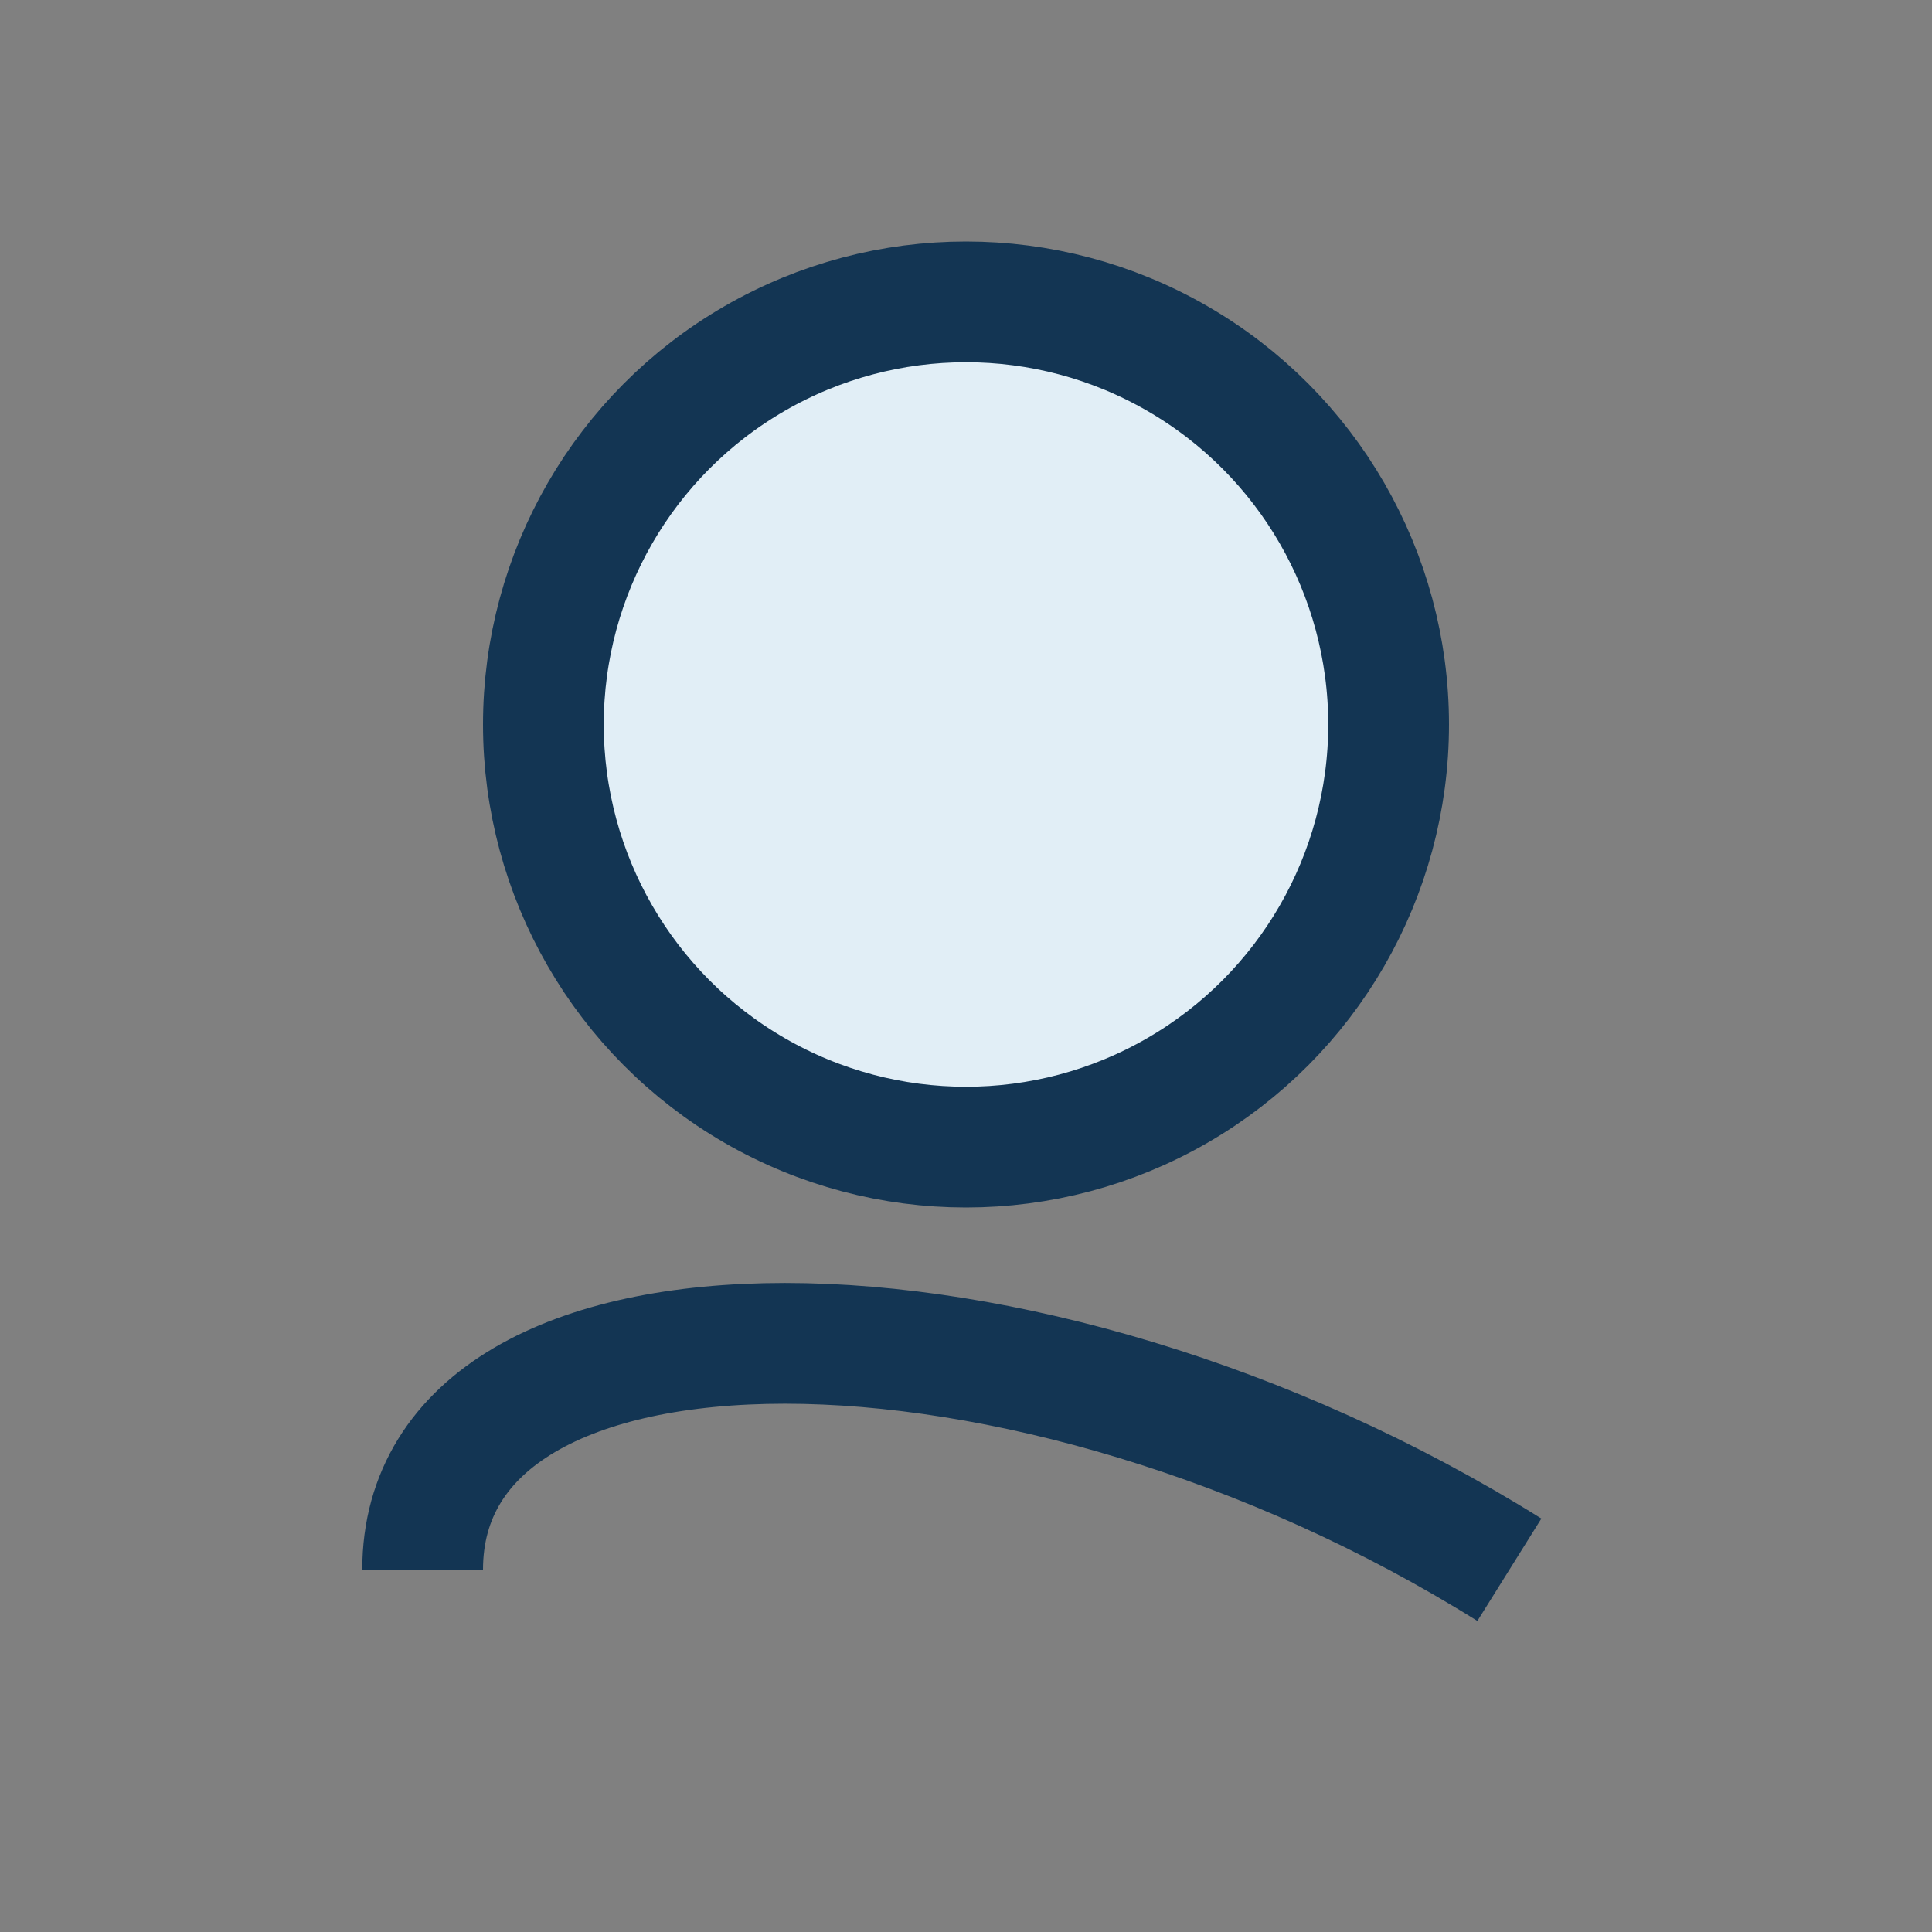
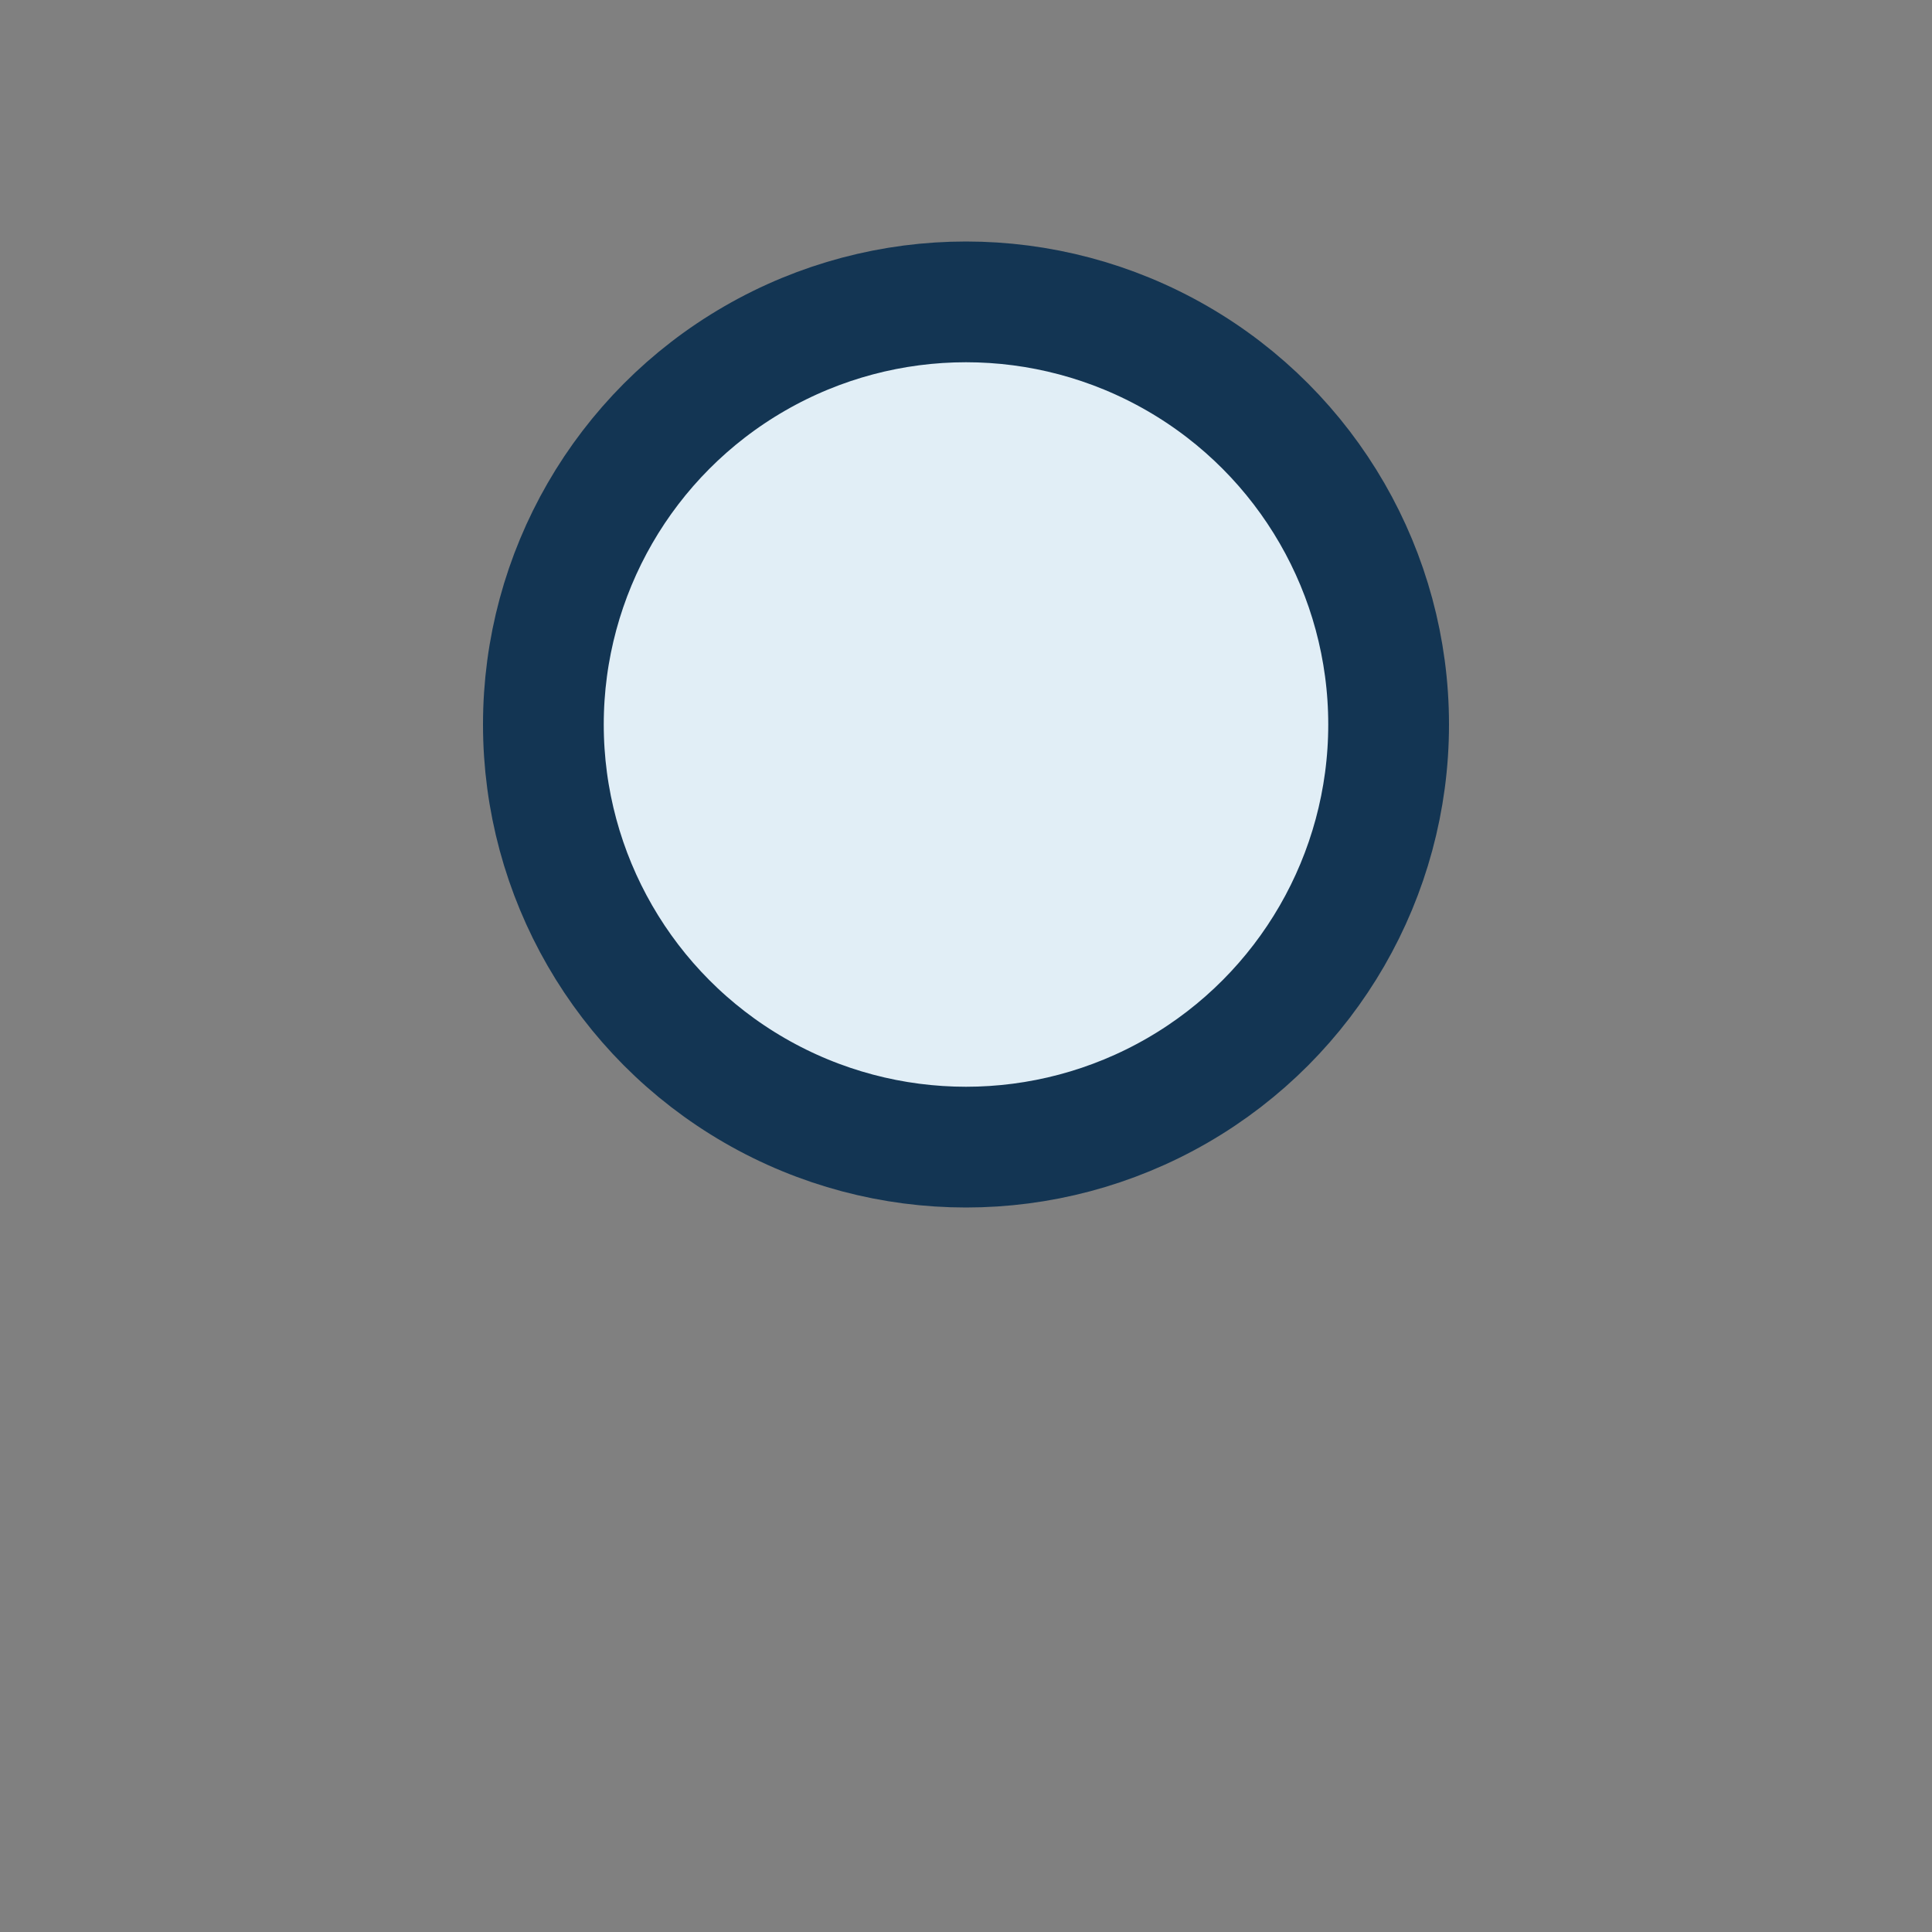
<svg xmlns="http://www.w3.org/2000/svg" width="32" height="32" viewBox="0 0 32 32">
  <rect x="0" y="0" width="32" height="32" fill="#808080" stroke="none" />
  <circle cx="16" cy="12" r="7" fill="#E1EEF6" stroke="#133553" stroke-width="2" />
-   <path d="M7 26c0-5 10-5 18 0" stroke="#133553" stroke-width="2" fill="none" />
</svg>